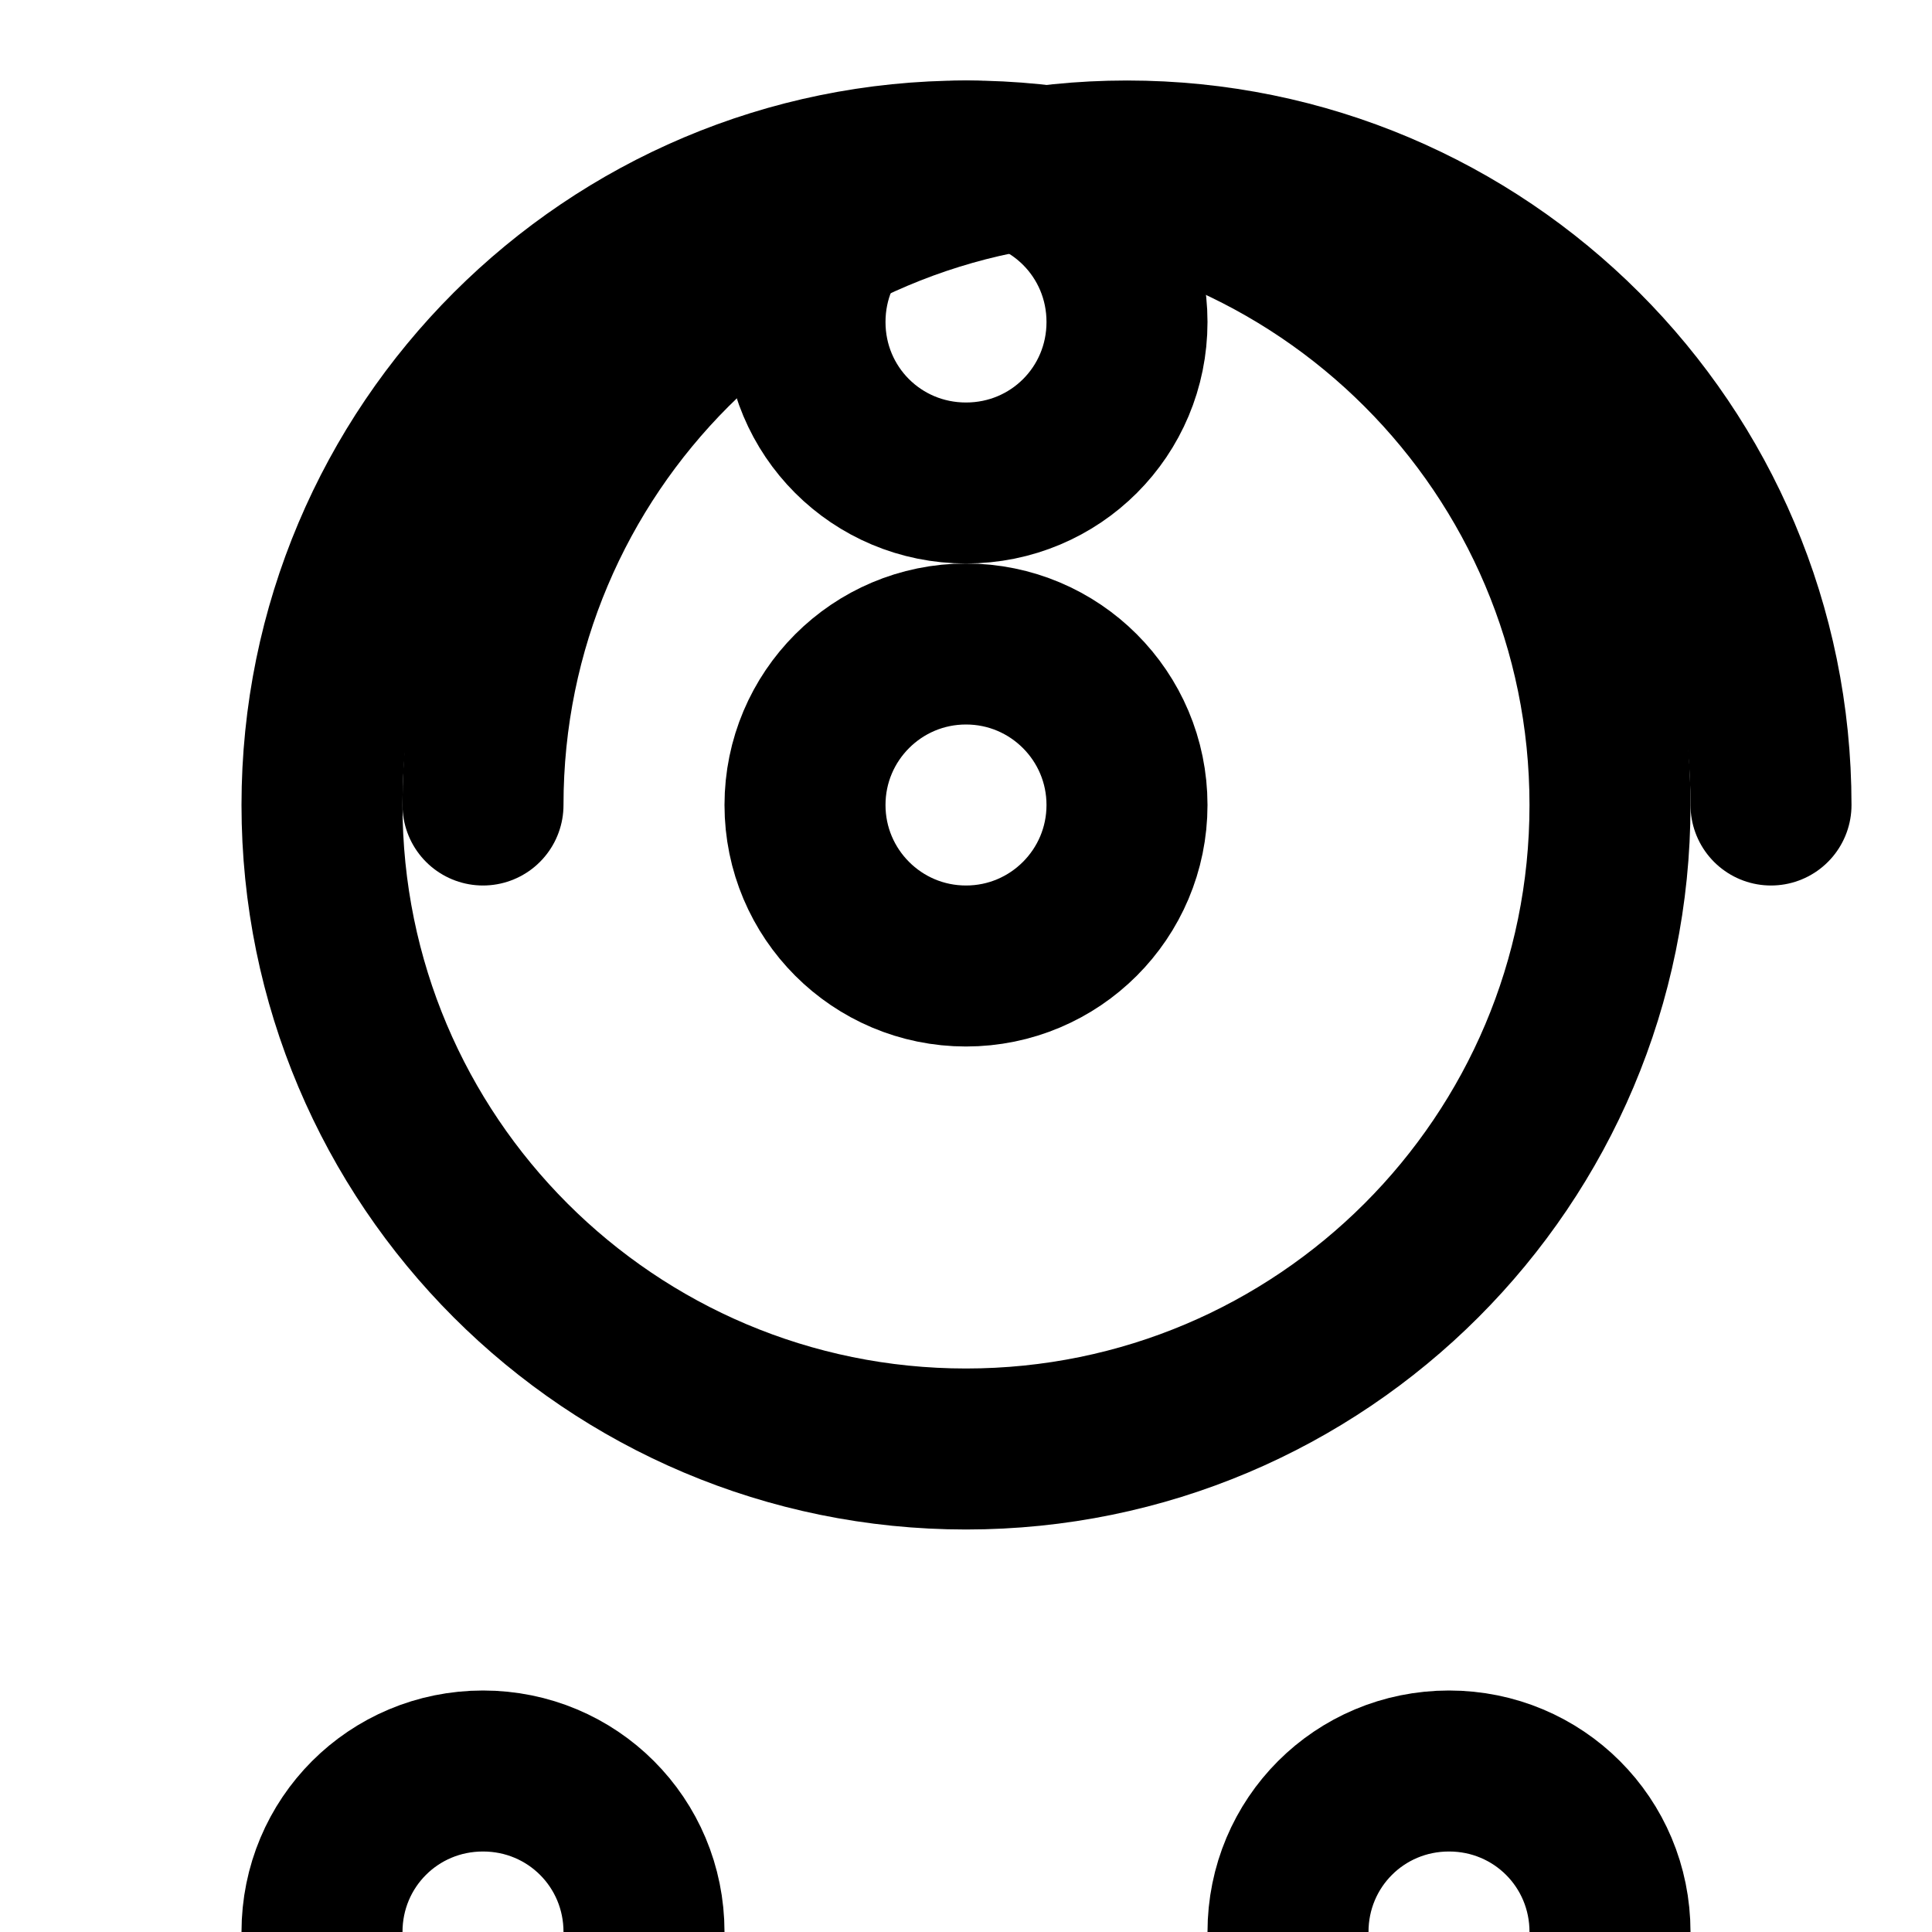
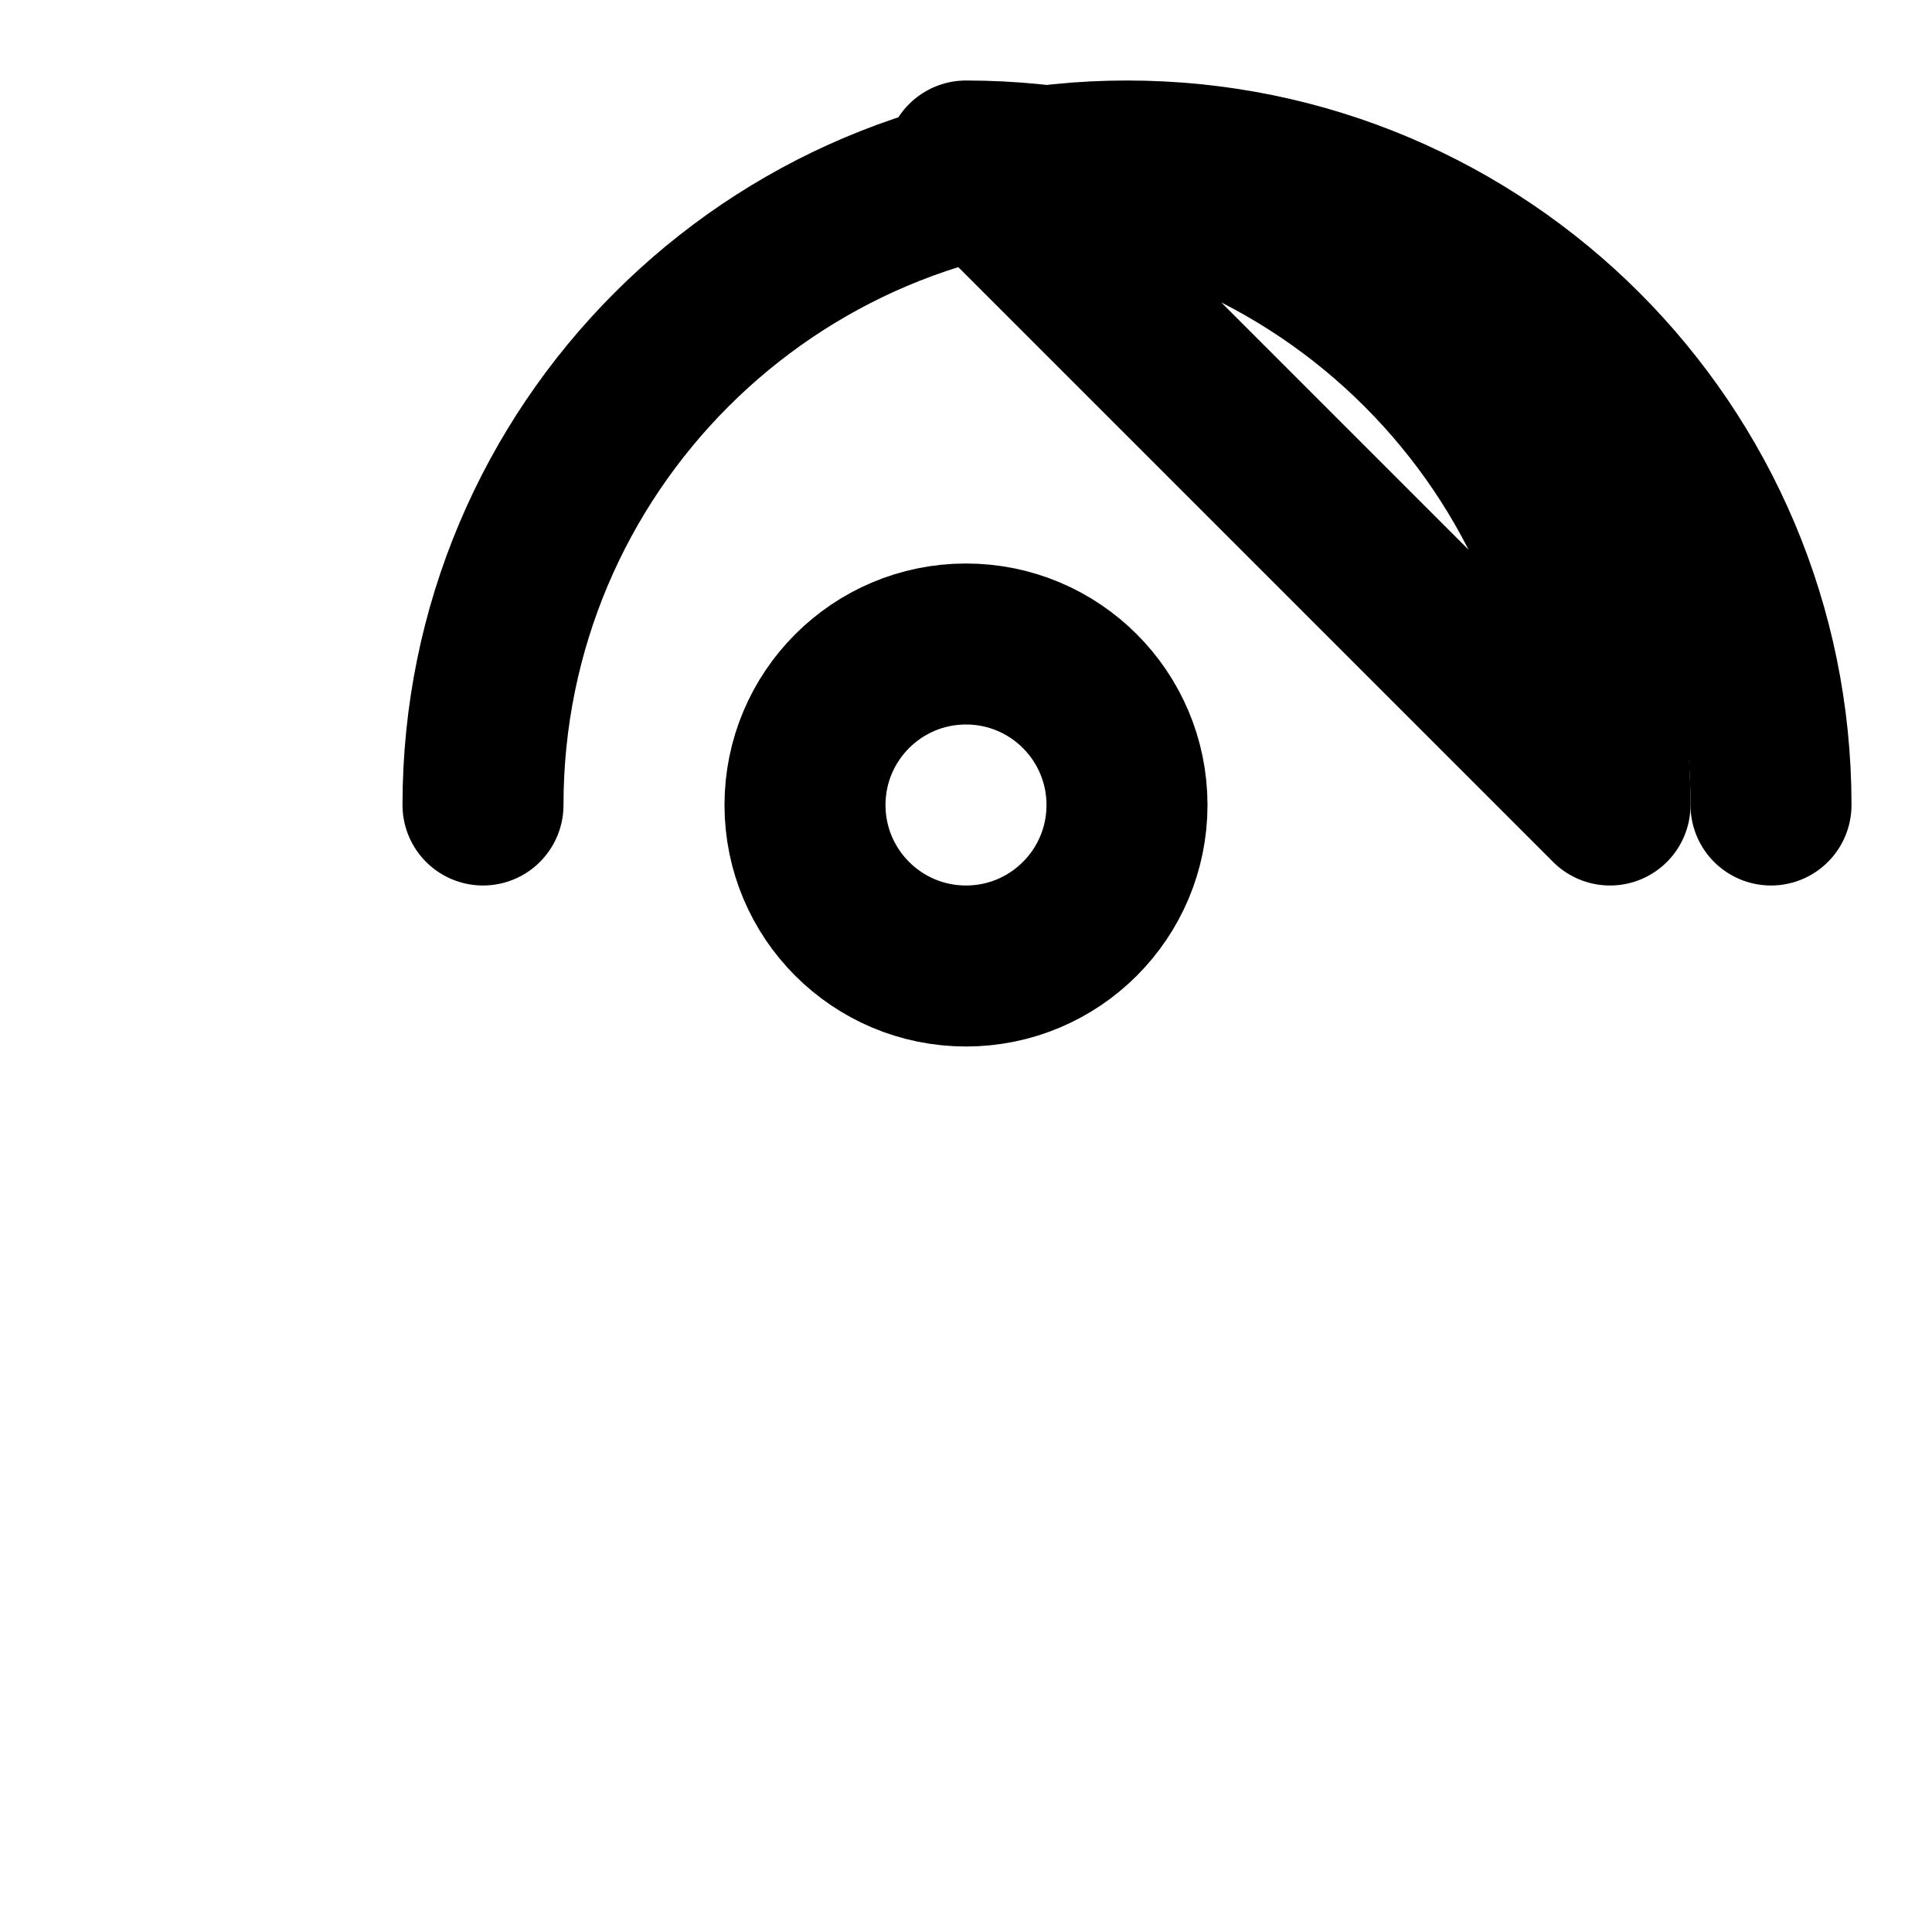
<svg xmlns="http://www.w3.org/2000/svg" width="256" height="256" viewBox="0 0 24 24" fill="none" stroke="currentColor" stroke-width="2" stroke-linecap="round" stroke-linejoin="round">
-   <path d="M12 2C16.42 2 20 5.58 20 10s-3.58 8-8 8-8-3.58-8-8 3.58-8 8-8Z" />
-   <path d="M12 2c1.11 0 2 .89 2 2s-.89 2-2 2-2-.89-2-2 .89-2 2-2ZM18 22c1.11 0 2 .89 2 2s-.89 2-2 2-2-.89-2-2 .89-2 2-2ZM6 22c1.11 0 2 .89 2 2s-.89 2-2 2-2-.89-2-2 .89-2 2-2Z" />
+   <path d="M12 2C16.42 2 20 5.58 20 10Z" />
  <circle cx="12" cy="10" r="2" />
  <path d="M22 10C22 5.58 18.42 2 14 2c-4.42 0-8 3.58-8 8" />
</svg>